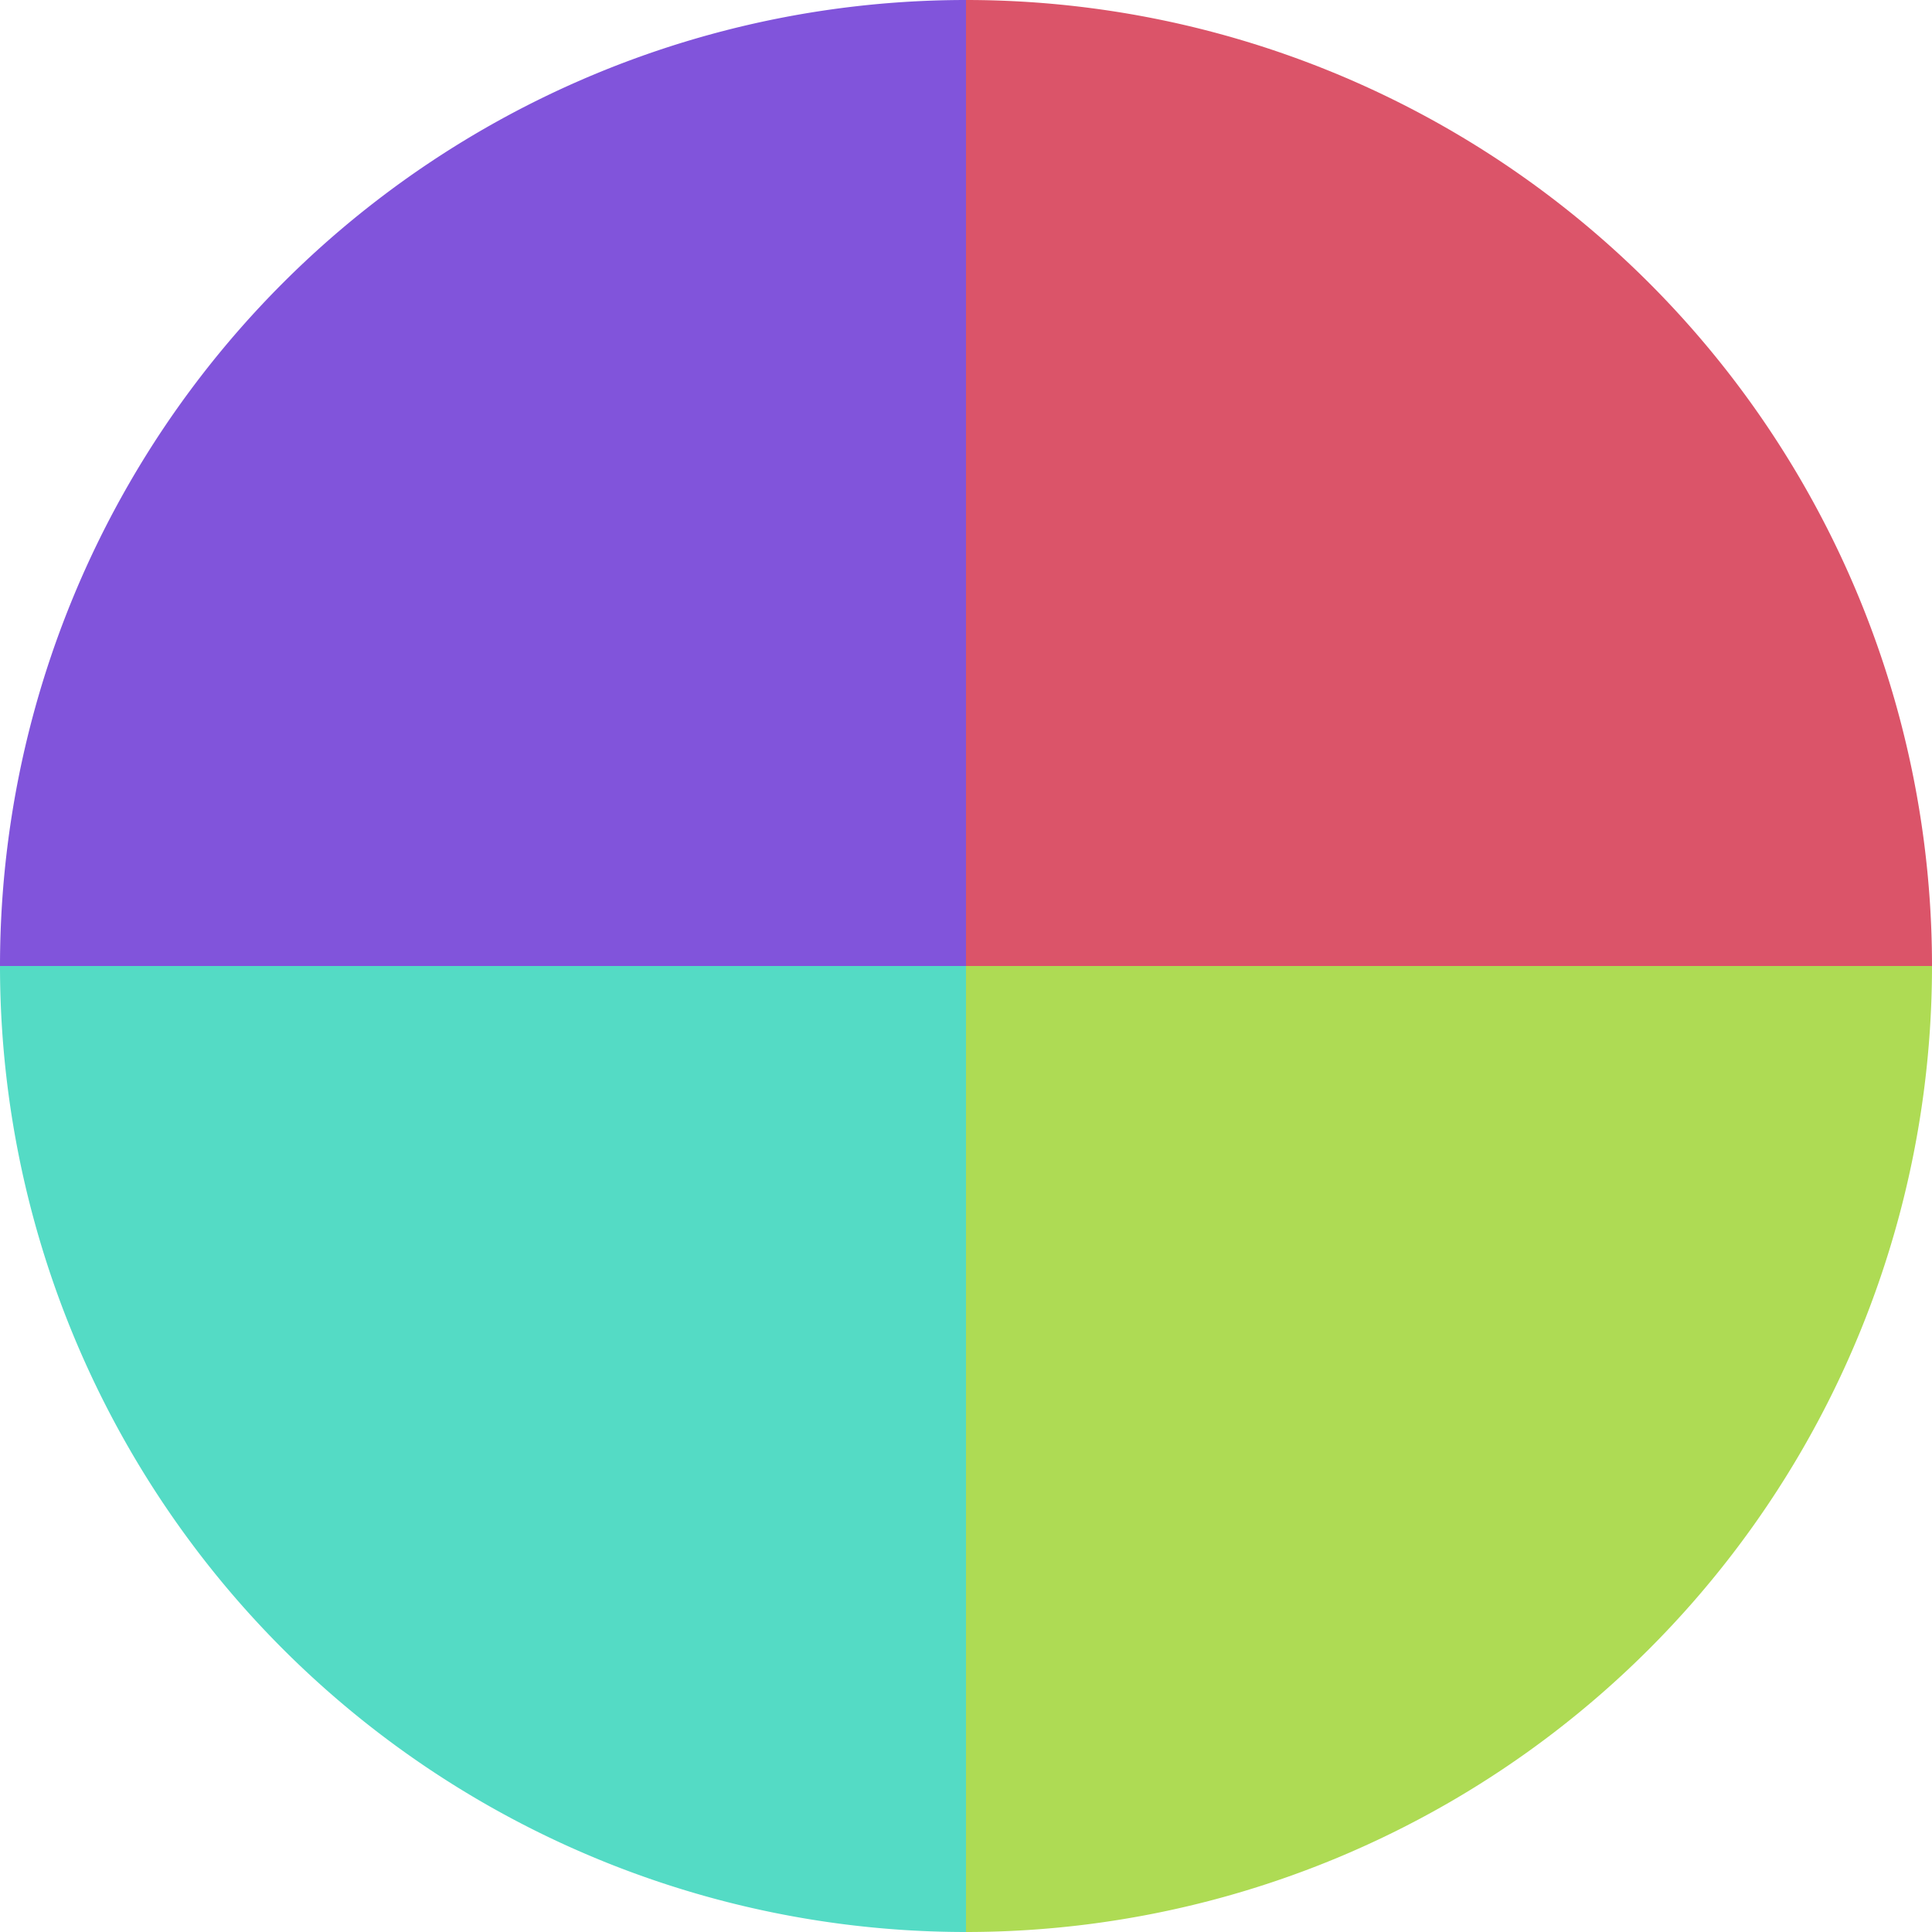
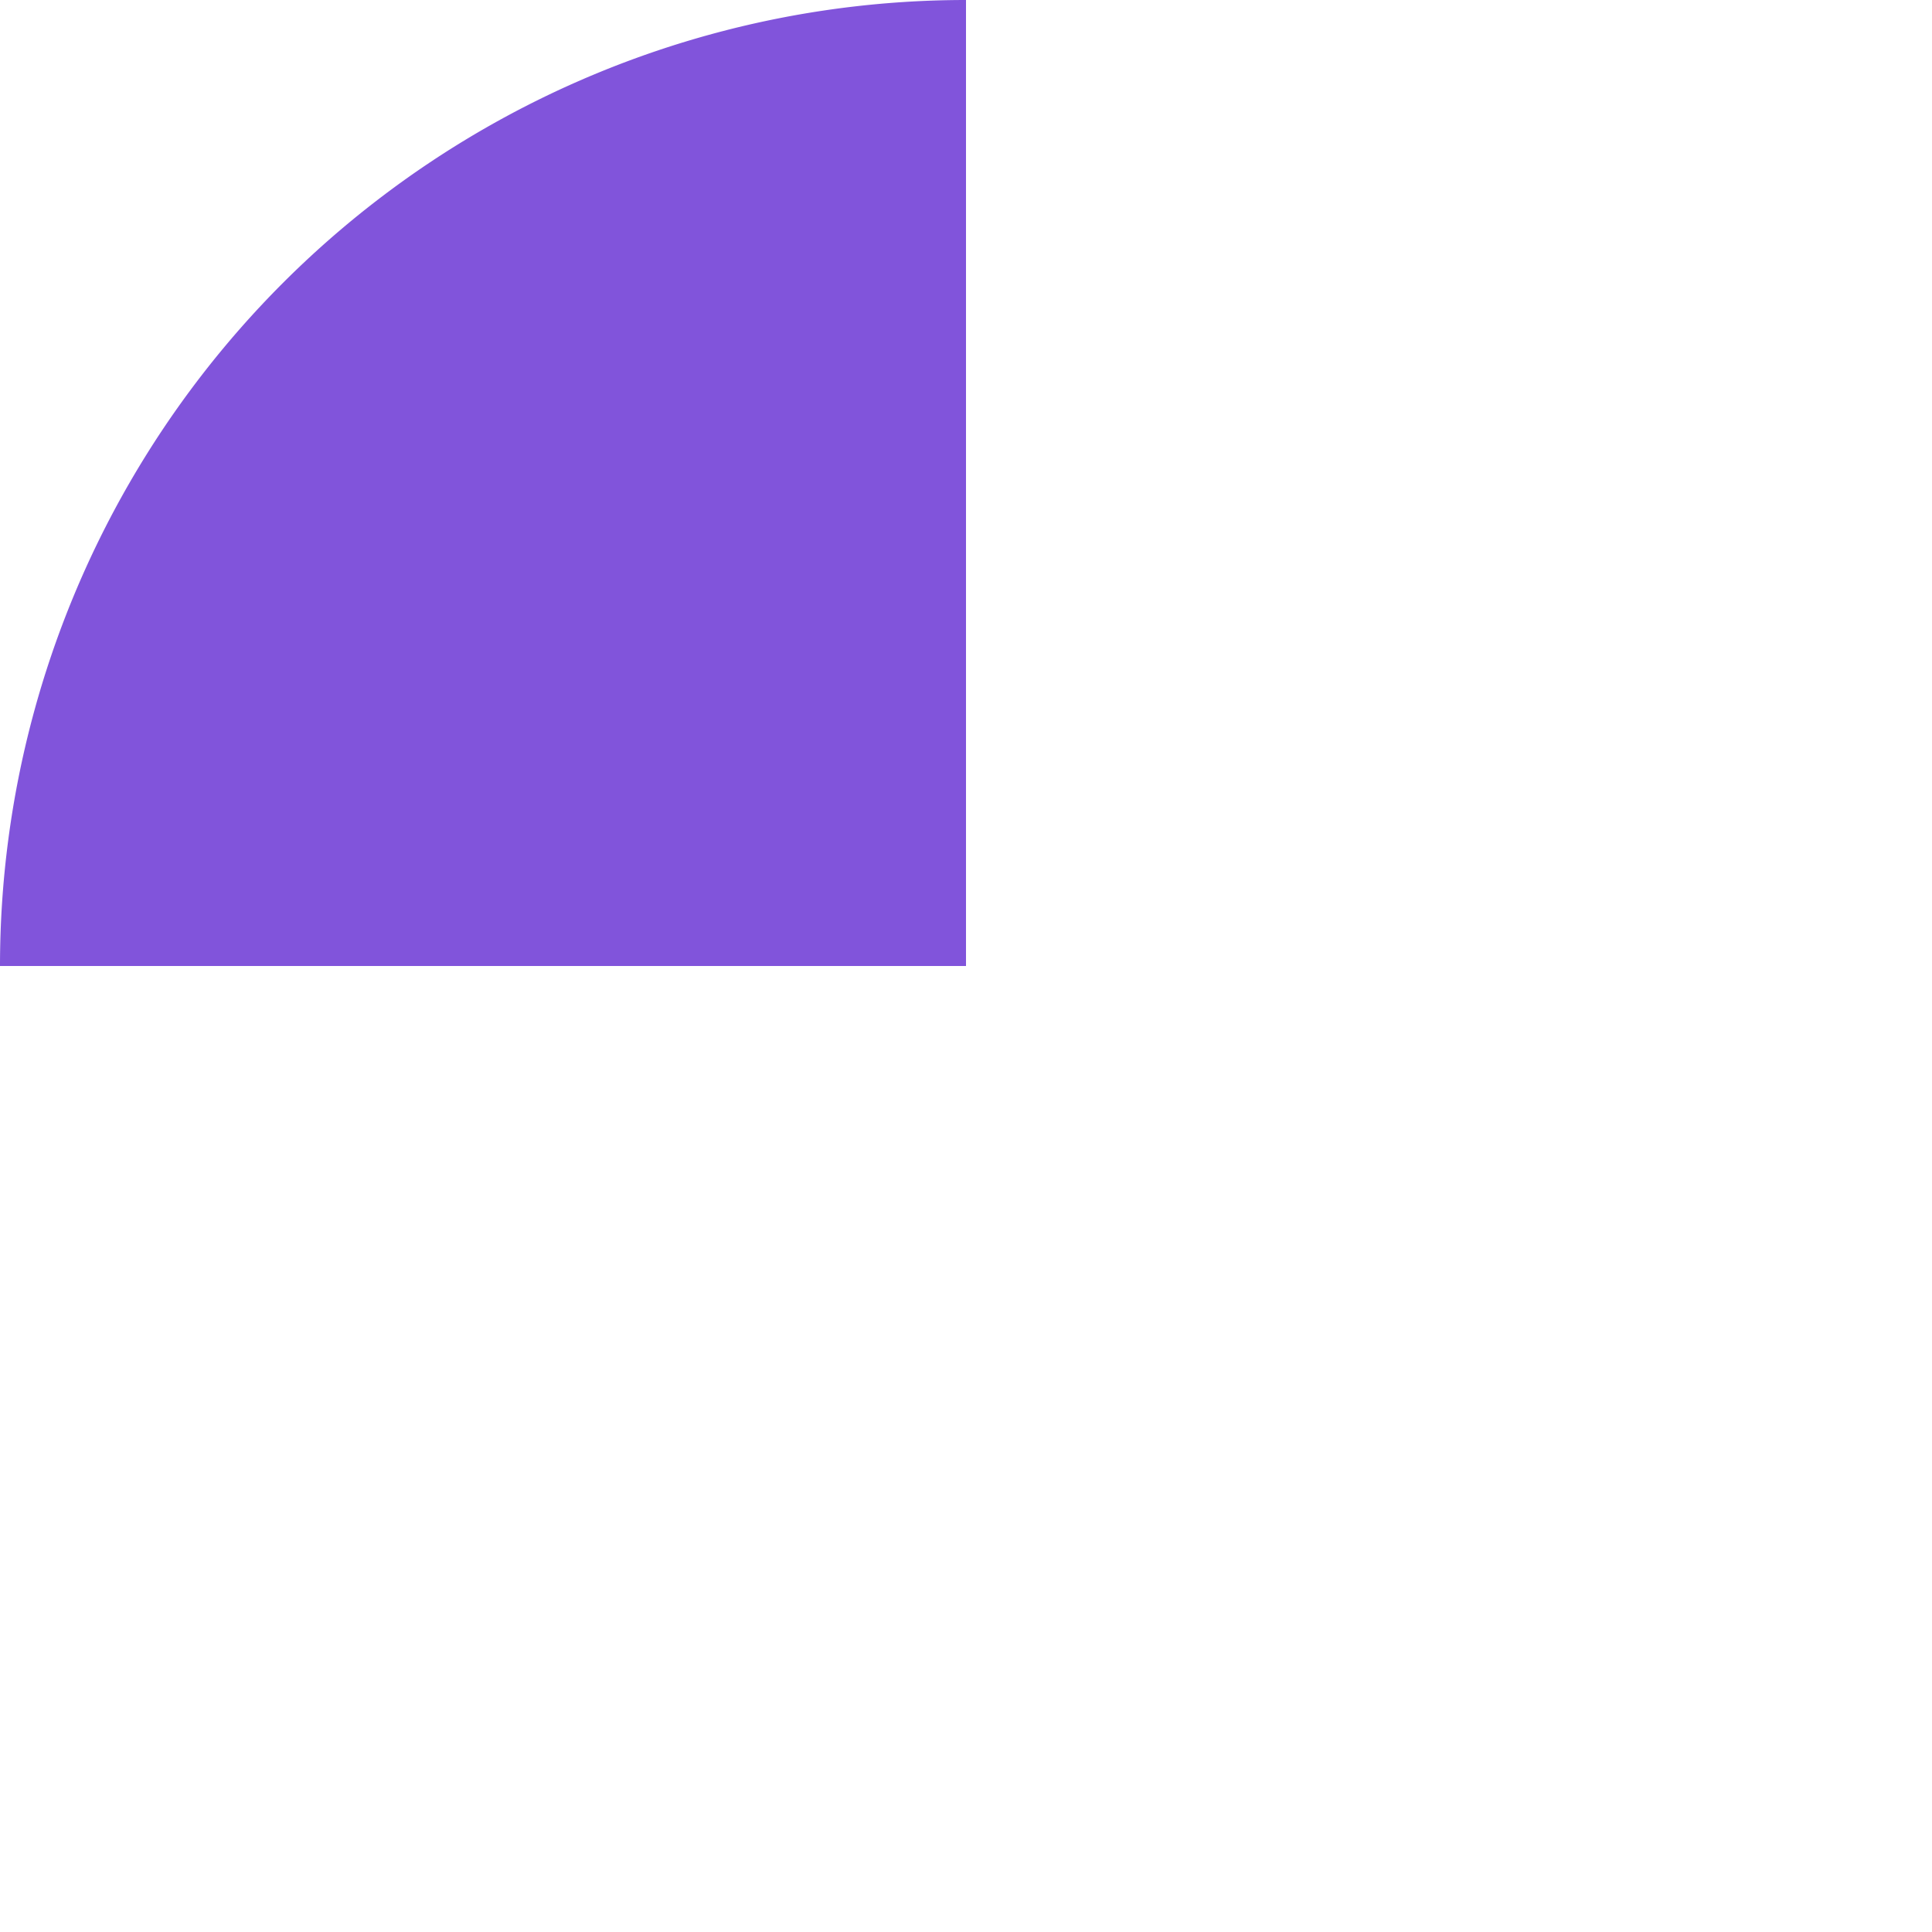
<svg xmlns="http://www.w3.org/2000/svg" width="500" height="500" viewBox="-1 -1 2 2">
-   <path d="M 0 -1               A 1,1 0 0,1 1 0             L 0,0              z" fill="#db5469" />
-   <path d="M 1 0               A 1,1 0 0,1 0 1             L 0,0              z" fill="#aedb54" />
-   <path d="M 0 1               A 1,1 0 0,1 -1 0             L 0,0              z" fill="#54dbc5" />
  <path d="M -1 0               A 1,1 0 0,1 -0 -1             L 0,0              z" fill="#8154db" />
</svg>